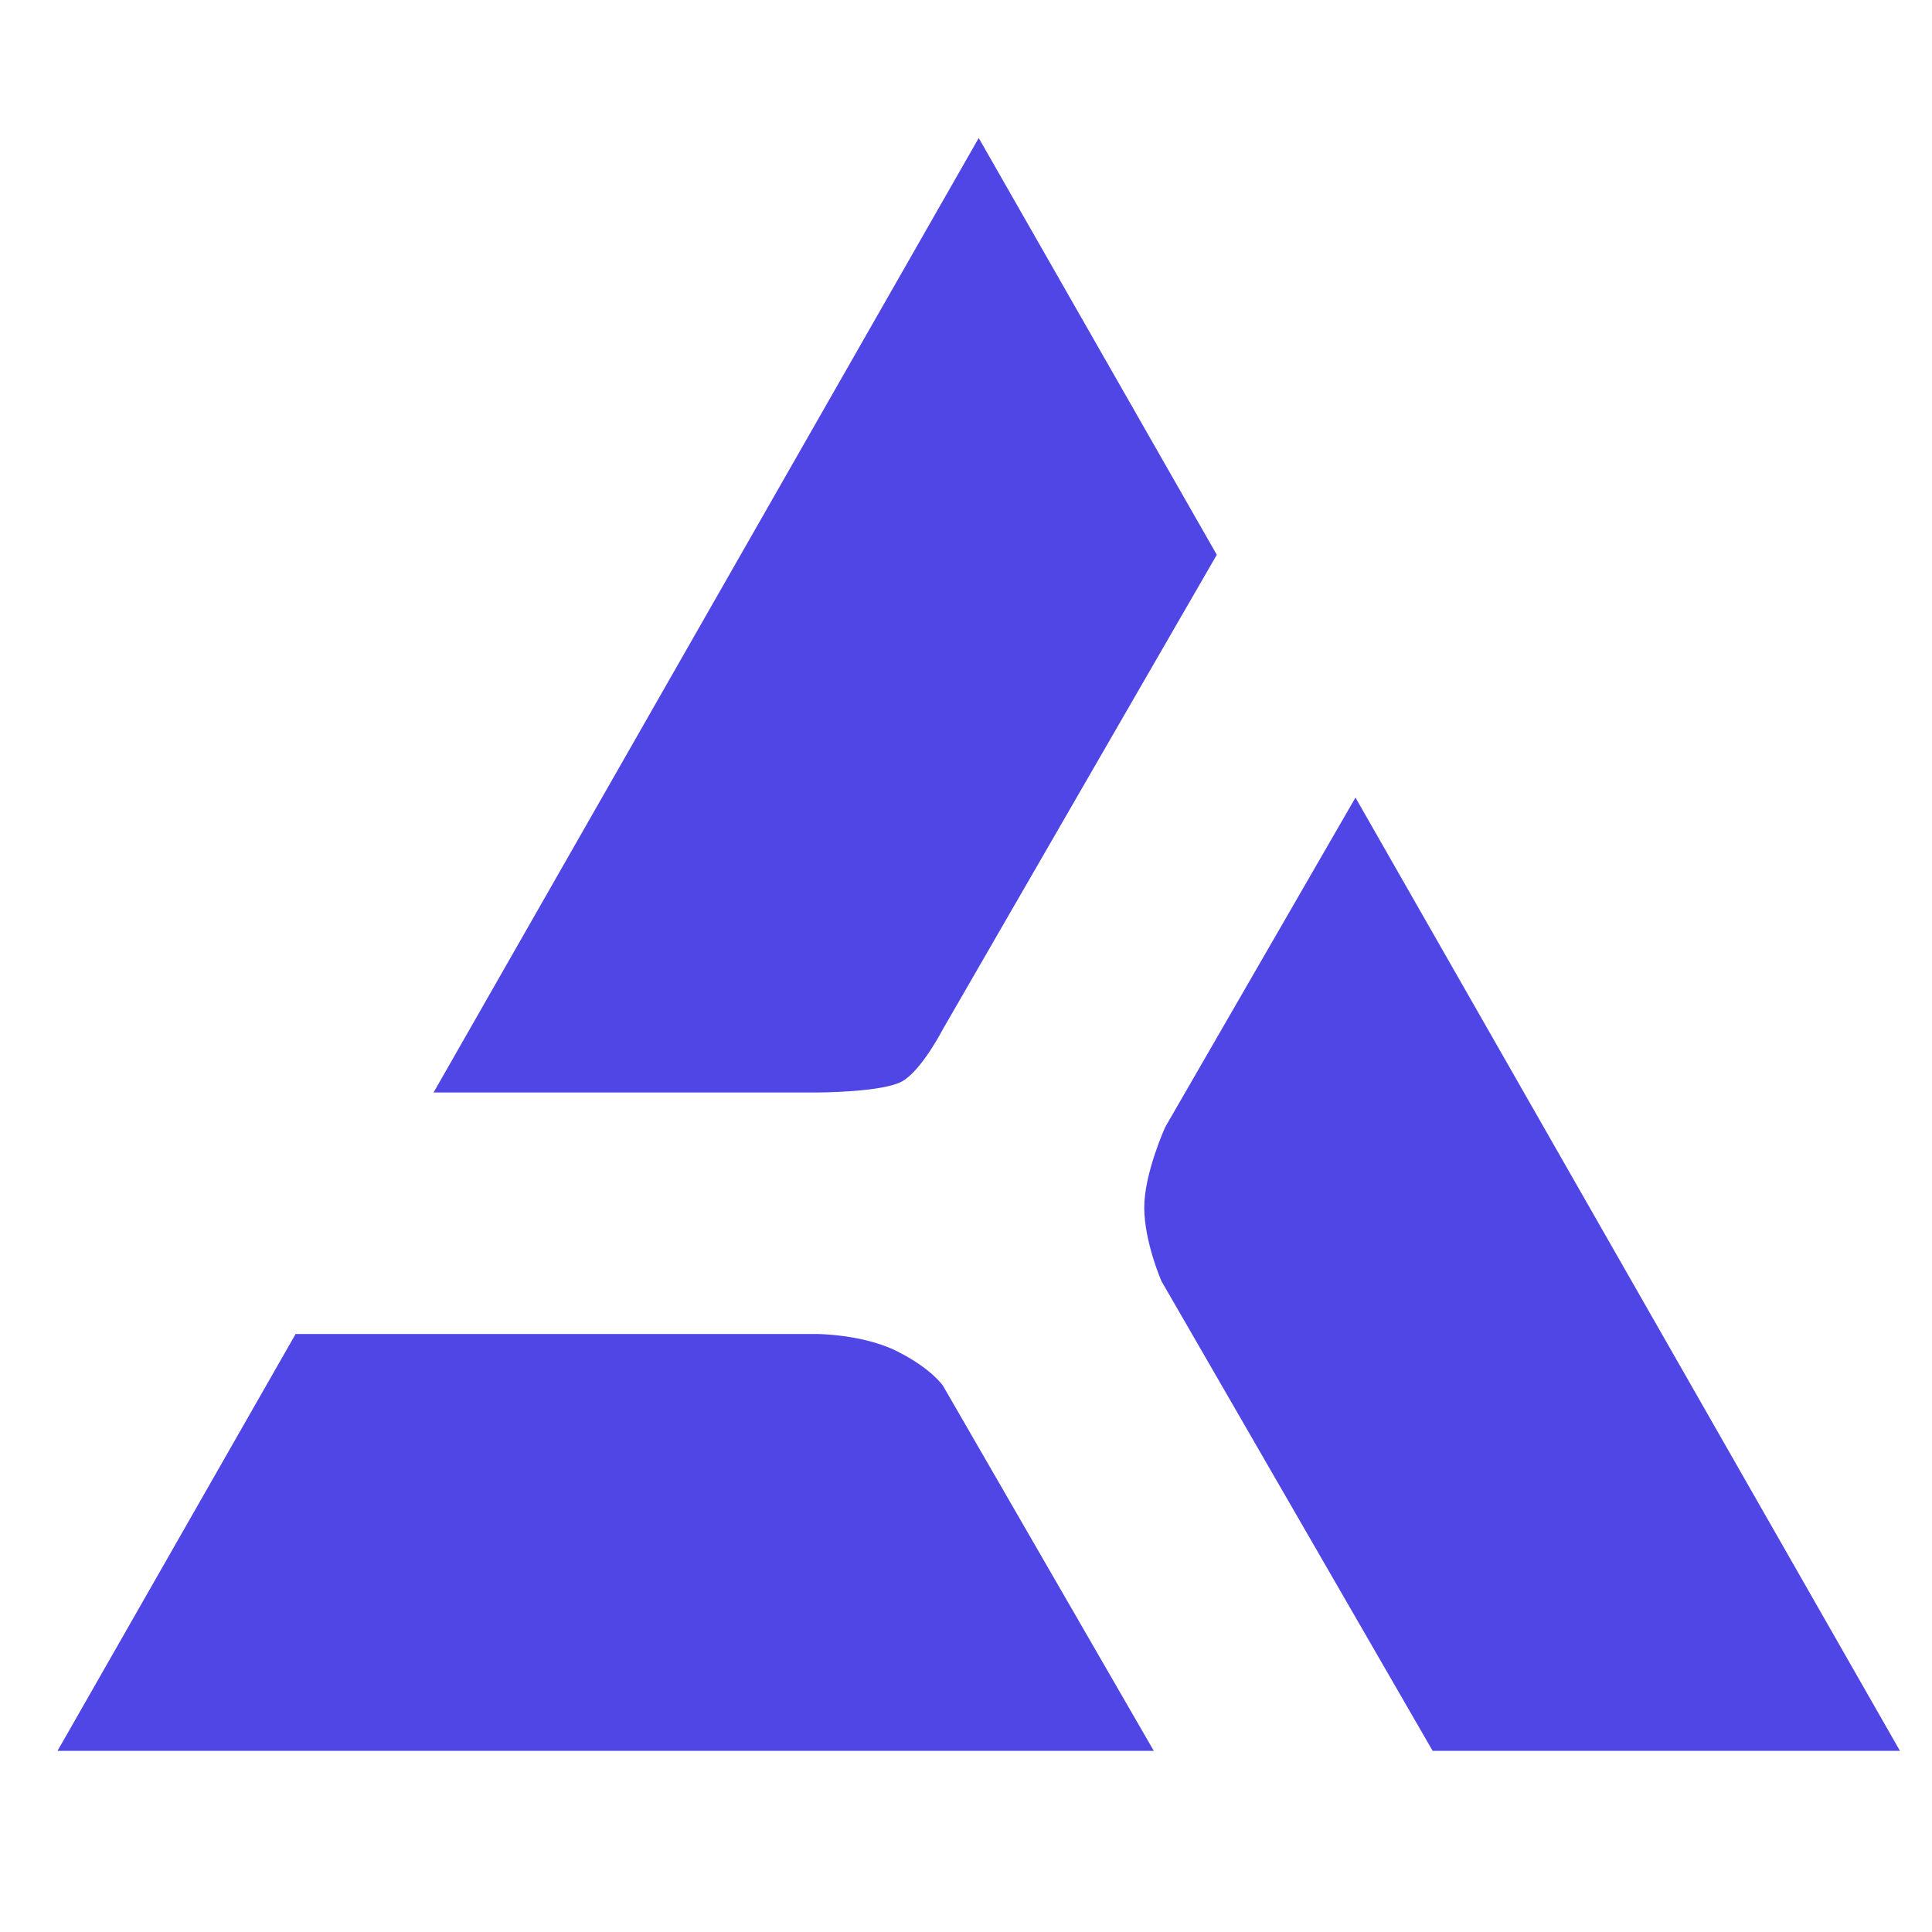
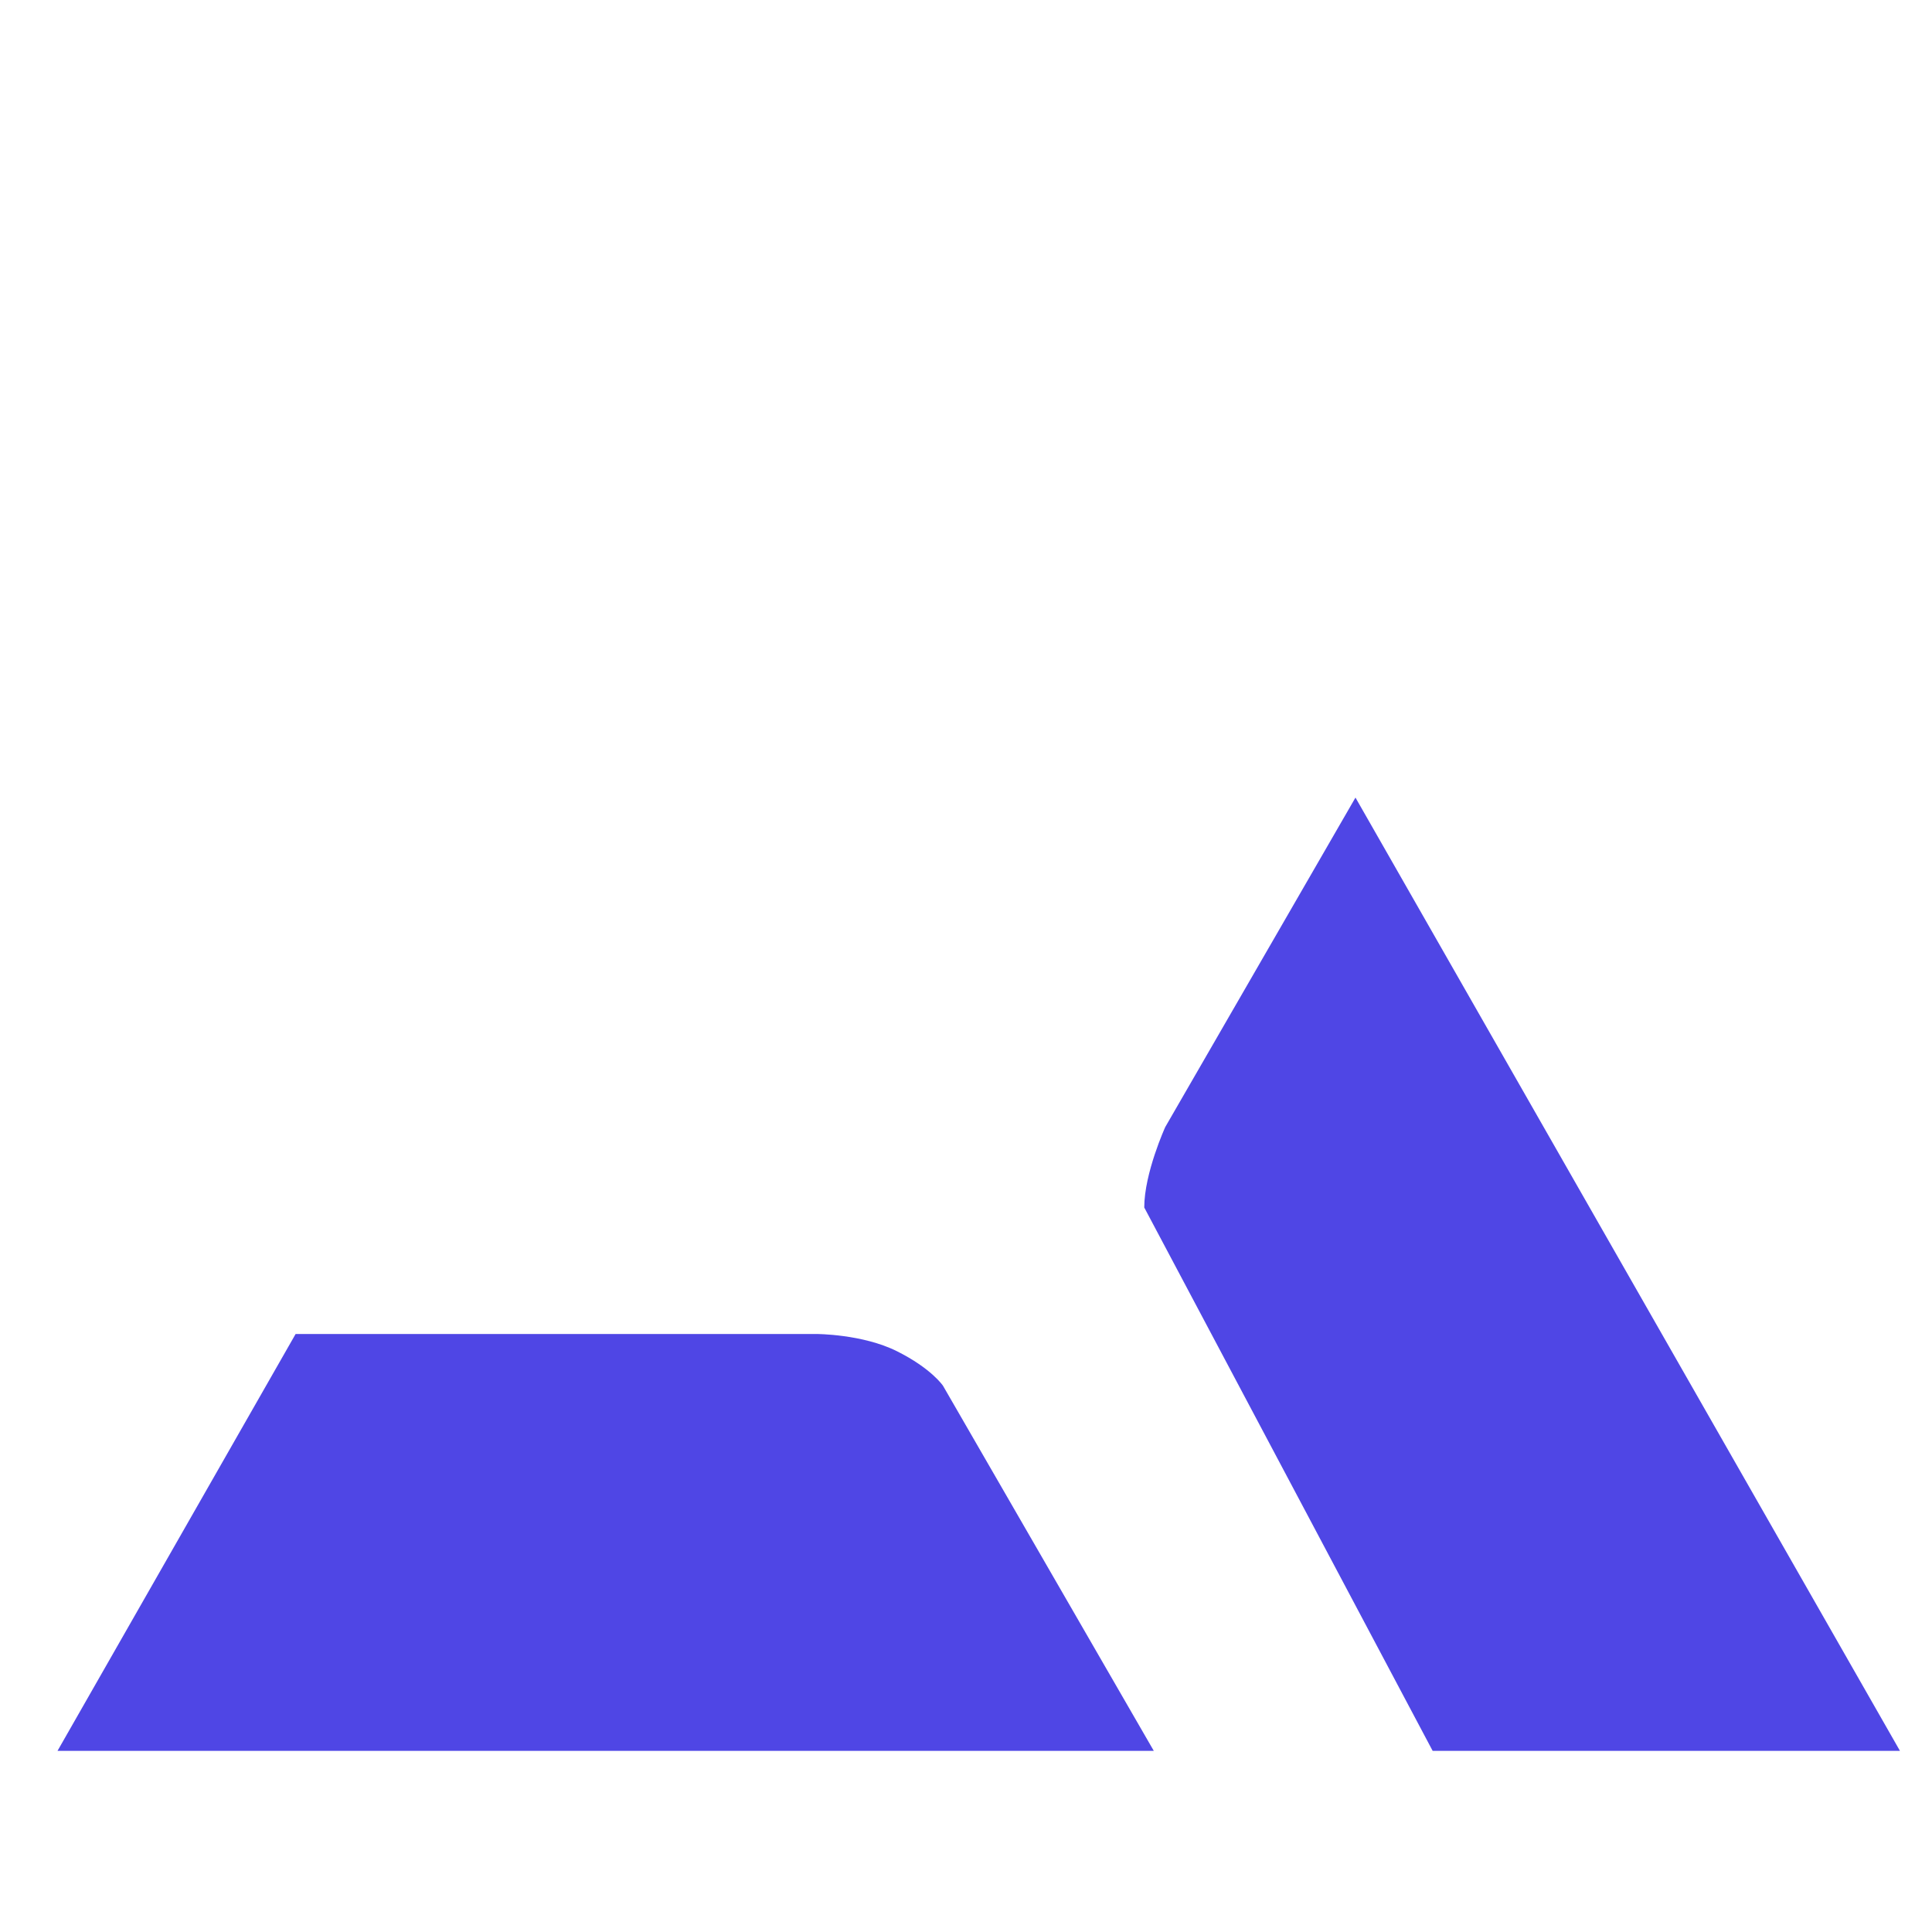
<svg xmlns="http://www.w3.org/2000/svg" width="168" height="168" viewBox="0 0 168 168">
  <style>
        path {
            fill: #4f46e5;
        }
        @media (prefers-color-scheme: dark) {
            path {
                fill: #6366f1;
            }
        }
    </style>
-   <path d="M105.808 48.242L85.107 12L37.7 95H71C71 95 76.812 95 78.5 94C80.188 93 82 89.478 82 89.478L105.808 48.242Z" />
-   <path d="M117.867 69.355L101.328 98C101.328 98 99.5 102.011 99.5 105C99.5 107.989 101 111.41 101 111.41L124.579 152.25H165.215L117.867 69.355Z" />
+   <path d="M117.867 69.355L101.328 98C101.328 98 99.5 102.011 99.5 105L124.579 152.25H165.215L117.867 69.355Z" />
  <path d="M100.331 152.25L82 120.501C82 120.501 81 119 78 117.5C75 116 71 116 71 116H25.705L5 152.25H100.331Z" />
</svg>